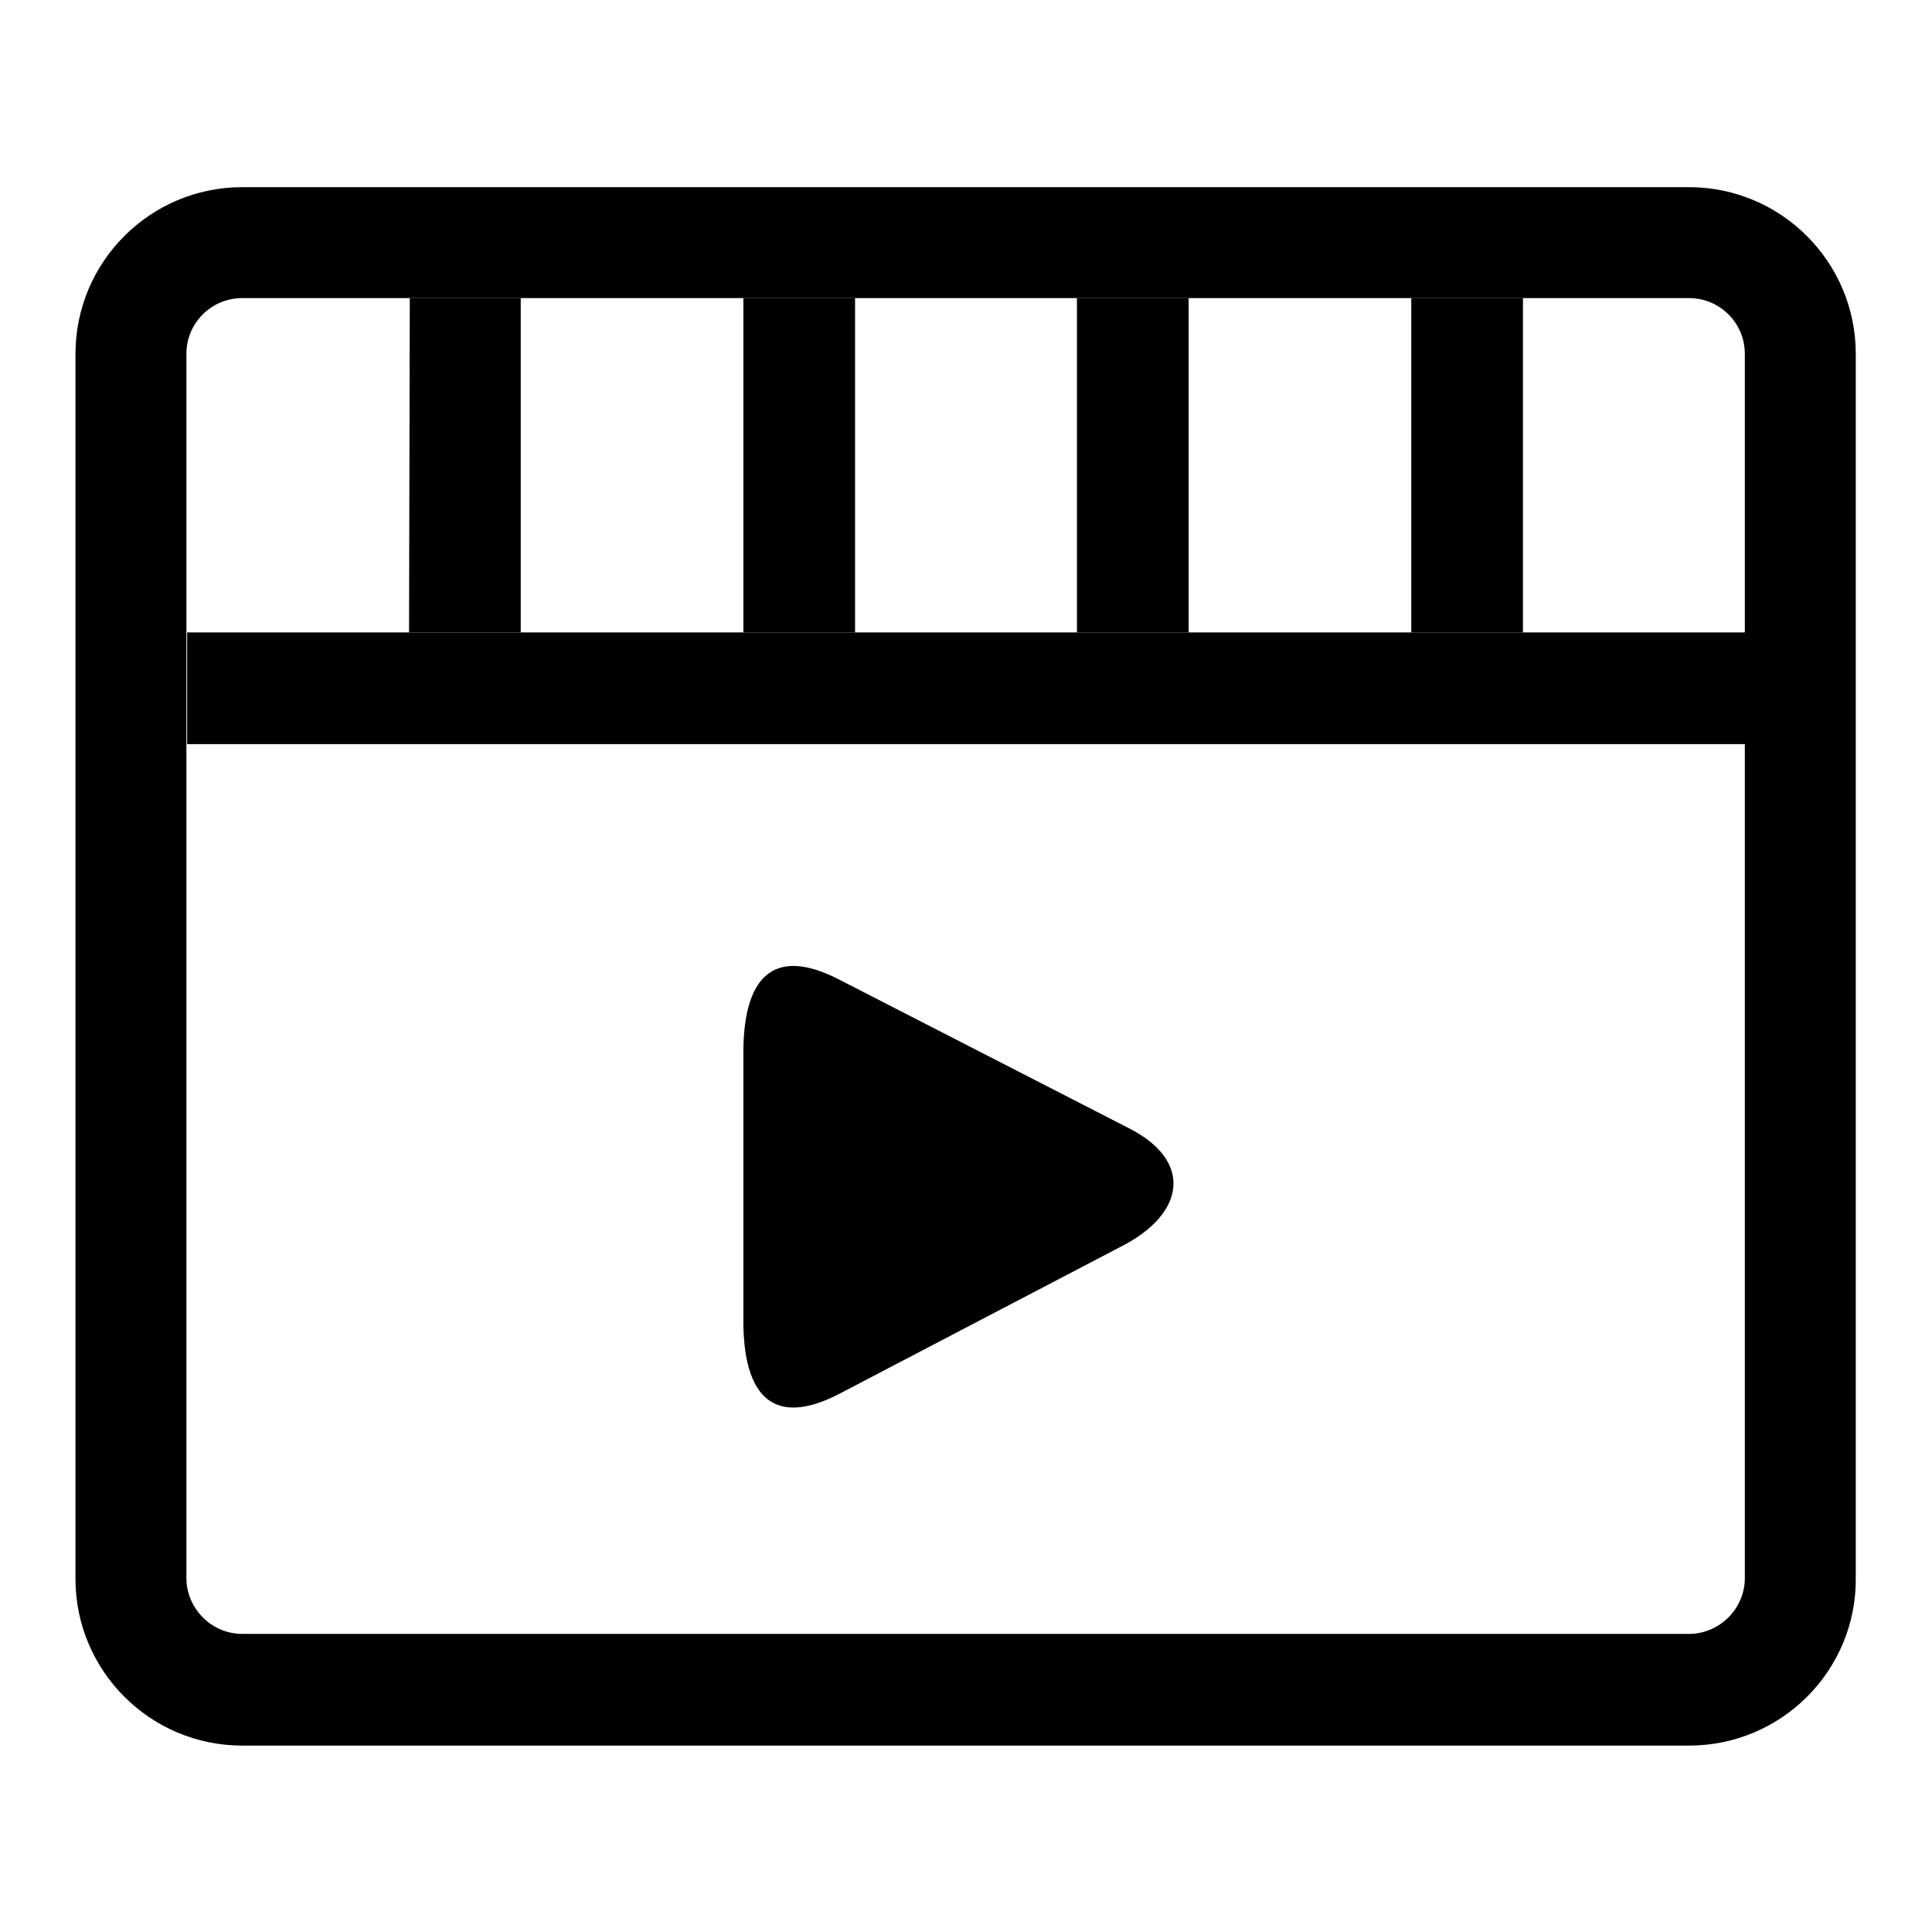
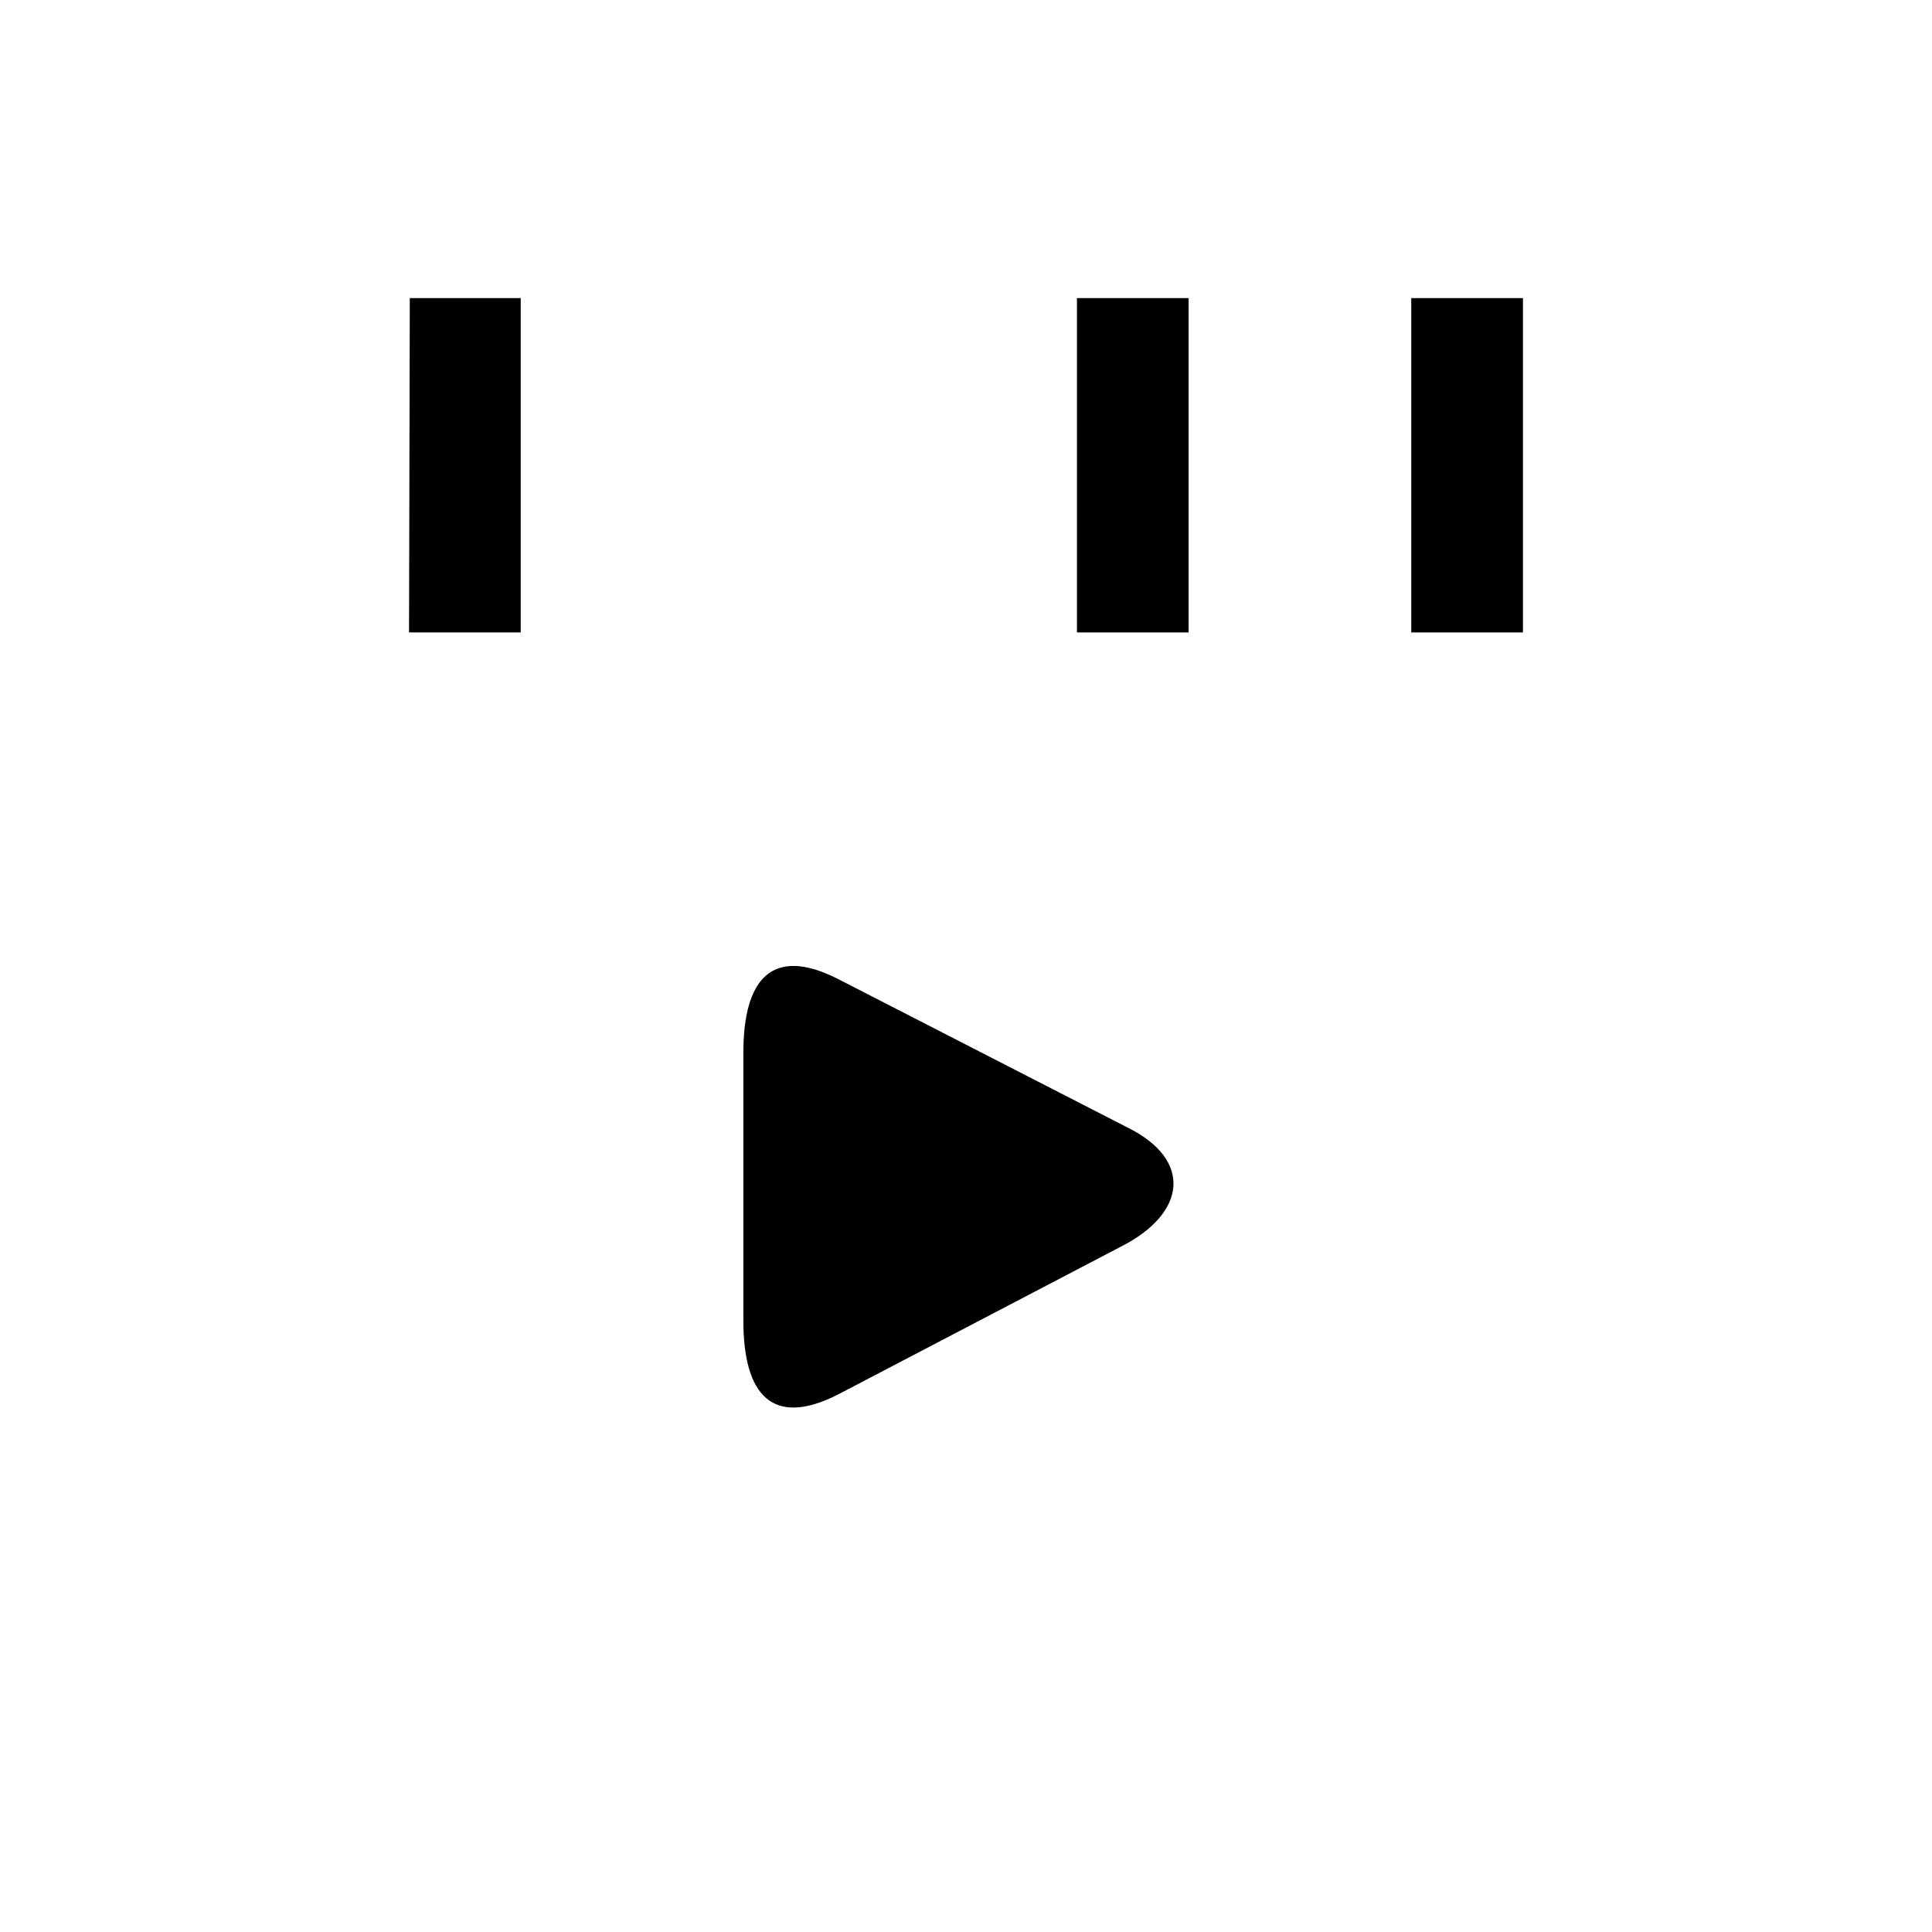
<svg xmlns="http://www.w3.org/2000/svg" version="1.1" x="0px" y="0px" viewBox="0 0 256 256" enable-background="new 0 0 256 256" xml:space="preserve">
  <g>
    <g>
-       <path fill="#000000" d="M223.8,231.3H32.1c-12.2,0-22.1-9.9-22.1-22.1V46.9c0-12.2,9.9-22.1,22.1-22.1h191.7c12.2,0,22.1,9.9,22.1,22.1v162.2C246,221.3,236.1,231.3,223.8,231.3z M32.1,39.5c-4.1,0-7.4,3.3-7.4,7.4v162.2c0,4,3.3,7.4,7.4,7.4h191.7c4,0,7.4-3.3,7.4-7.4V46.9c0-4.1-3.3-7.4-7.4-7.4H32.1z" />
-       <path fill="#000000" d="M24.8,83.8h206.5v14.8H24.8V83.8z" />
+       <path fill="#000000" d="M24.8,83.8v14.8H24.8V83.8z" />
      <path fill="#000000" d="M54.3,39.5H69v44.3H54.2L54.3,39.5L54.3,39.5z" />
-       <path fill="#000000" d="M98.5,39.5h14.8v44.3H98.5V39.5z" />
      <path fill="#000000" d="M142.7,39.5h14.8v44.3h-14.8V39.5z" />
      <path fill="#000000" d="M187,39.5h14.8v44.3H187V39.5z" />
      <path fill="#000000" d="M111,129.7c-8.7-4.4-12.5,0-12.5,9.8V175c0,9.8,3.8,14.2,12.5,9.8l37.5-19.6c8.7-4.4,9.6-11.5,0.9-15.8L111,129.7z" />
    </g>
  </g>
</svg>